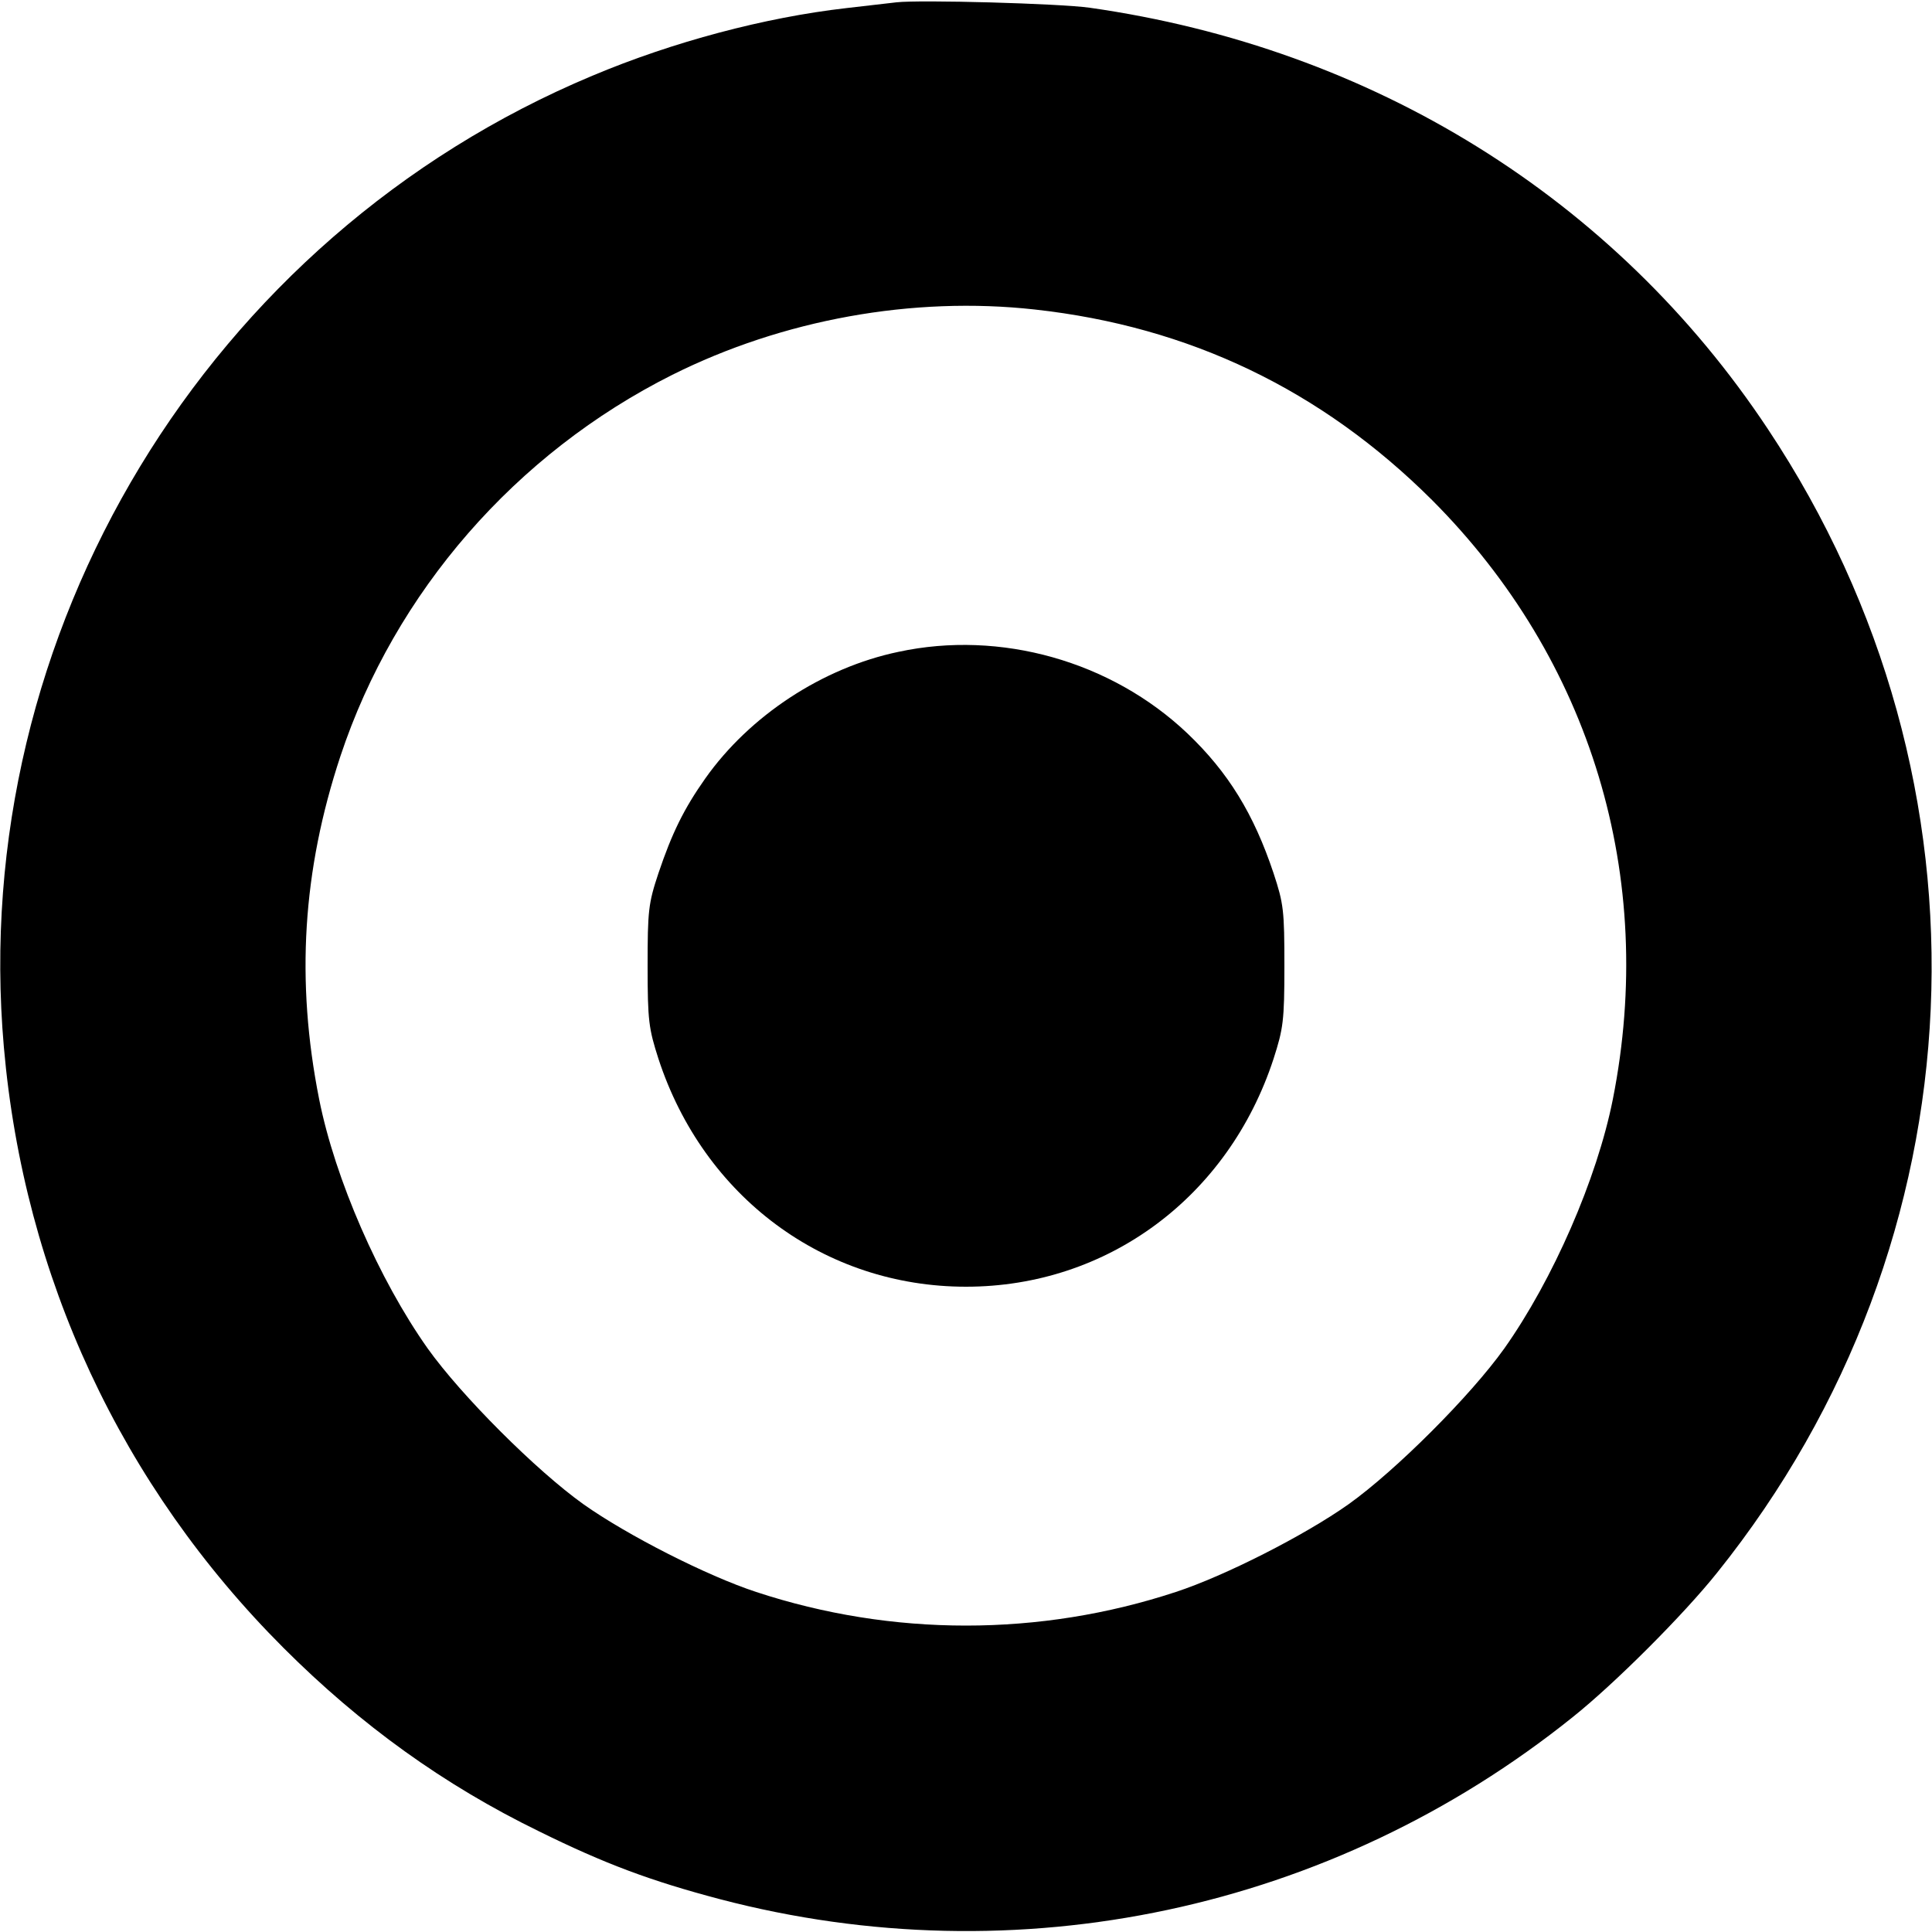
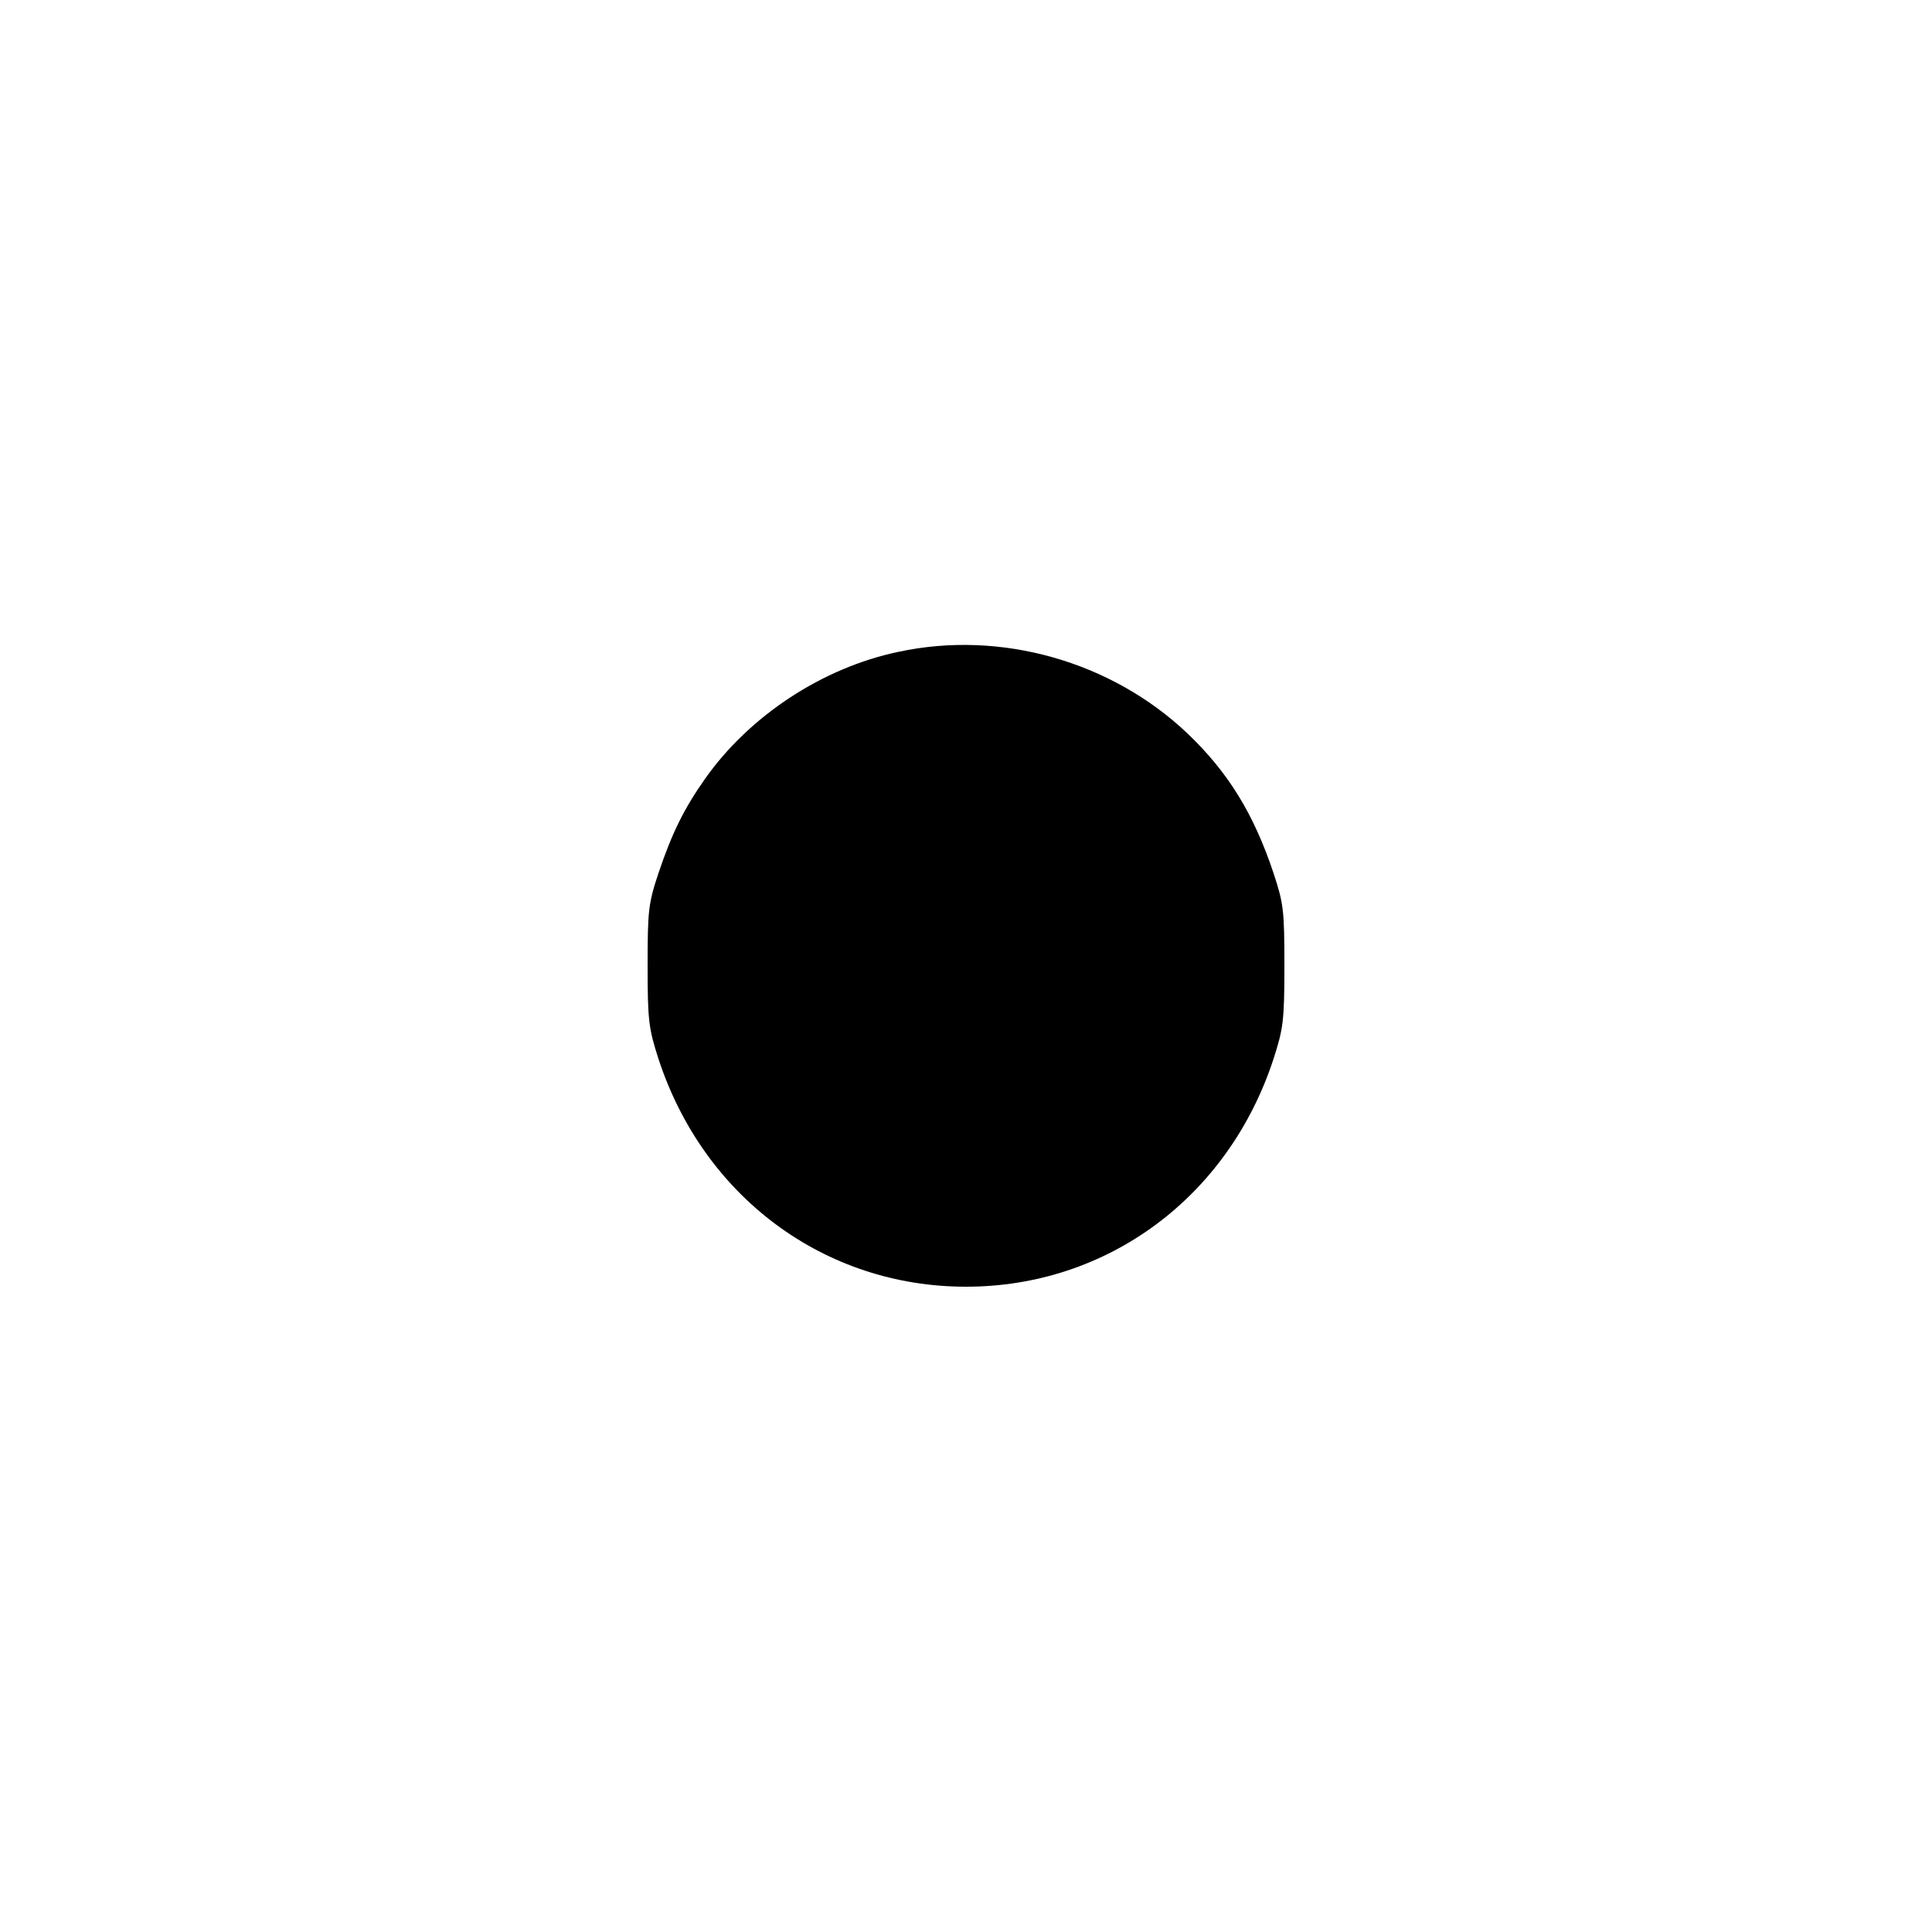
<svg xmlns="http://www.w3.org/2000/svg" version="1.0" width="500pt" height="500pt" viewBox="0 0 500 500" preserveAspectRatio="xMidYMid meet">
  <g transform="translate(0,500) scale(0.1,-0.1)" fill="#000000" stroke="none">
-     <path d="M2320 4994 c-19 -2 -78 -9 -130 -15 -210 -24 -448 -87 -657 -175 -996 -417 -1617 -1441 -1523 -2514 52 -595 304 -1135 724 -1555 200 -200 416 -355 660 -474 172 -85 291 -129 469 -176 770 -202 1584 -29 2207 471 109 87 287 265 374 374 689 859 741 2043 131 2960 -396 597 -1023 986 -1755 1090 -78 11 -439 21 -500 14z m358 -795 c400 -44 742 -208 1028 -493 412 -413 582 -976 468 -1551 -41 -206 -155 -467 -281 -645 -87 -122 -281 -316 -403 -403 -113 -80 -319 -185 -447 -227 -352 -116 -734 -116 -1086 0 -128 42 -334 147 -447 227 -122 87 -316 281 -403 403 -126 178 -240 439 -281 645 -61 307 -43 592 55 888 141 425 454 784 859 987 286 143 622 204 938 169z" />
    <path d="M2325 3313 c-196 -41 -385 -165 -500 -328 -55 -78 -86 -141 -121 -245 -26 -78 -28 -97 -28 -240 0 -142 3 -162 28 -240 117 -358 430 -590 796 -590 366 0 679 232 796 590 25 78 28 98 28 240 0 144 -2 161 -28 240 -51 153 -117 261 -223 362 -197 187 -484 268 -748 211z" />
  </g>
</svg>